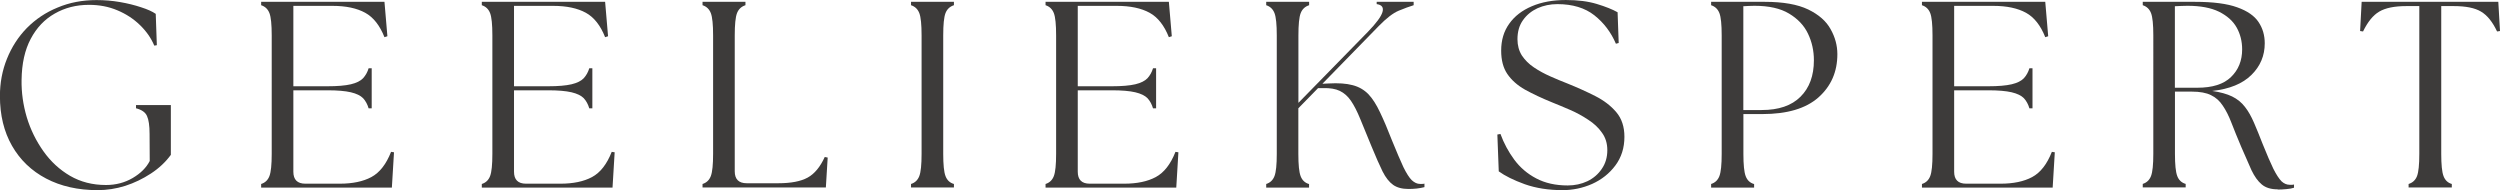
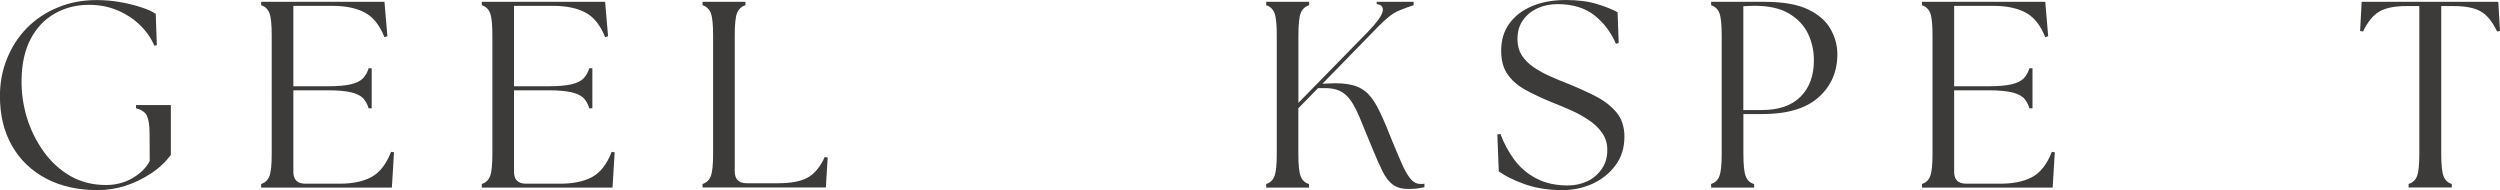
<svg xmlns="http://www.w3.org/2000/svg" id="b" viewBox="0 0 340.8 25.92">
  <g id="c">
    <path d="M13.31,25.92c-2.68,0-5.02-.53-7.02-1.58-2-1.05-3.55-2.54-4.65-4.46-1.1-1.92-1.65-4.18-1.65-6.79,0-1.8.32-3.5.96-5.08.64-1.59,1.54-2.99,2.71-4.19,1.18-1.19,2.57-2.13,4.19-2.79,1.61-.68,3.38-1.02,5.31-1.02,1.08,0,2.15.09,3.19.27,1.05.18,2.01.42,2.88.71.88.28,1.54.58,2,.9l.15,4.27-.35.06c-.43-1.03-1.08-1.96-1.96-2.81-.86-.84-1.89-1.51-3.06-2-1.17-.5-2.46-.75-3.88-.75-1.74,0-3.29.4-4.67,1.19-1.38.78-2.47,1.93-3.27,3.44-.81,1.52-1.22,3.39-1.25,5.6-.03,1.71.21,3.41.71,5.1.51,1.68,1.27,3.22,2.27,4.63,1,1.41,2.21,2.52,3.63,3.35,1.43.83,3.06,1.25,4.9,1.25,1.34,0,2.56-.32,3.65-.96,1.08-.64,1.85-1.41,2.31-2.31l-.02-3.69c0-1.13-.12-1.94-.35-2.44-.22-.51-.72-.86-1.5-1.06v-.44h4.75v6.79c-.71.97-1.61,1.82-2.71,2.54-1.1.72-2.27,1.29-3.52,1.69-1.25.39-2.49.58-3.73.58Z" style="fill:#3d3b3a;" />
    <path d="M35.6,25.56v-.48c.54-.17.92-.53,1.13-1.08.21-.55.31-1.56.31-3.02V4.83c0-1.48-.1-2.5-.31-3.04s-.58-.9-1.13-1.08v-.46h16.81l.4,4.69-.4.13c-.63-1.59-1.5-2.71-2.63-3.33s-2.61-.94-4.46-.94h-5.33v10.96h4.65c1.36,0,2.42-.09,3.19-.27.76-.18,1.32-.46,1.67-.83.34-.38.59-.82.75-1.35h.42v5.46h-.42c-.16-.55-.41-1.01-.75-1.38-.35-.36-.91-.63-1.67-.81-.77-.18-1.83-.27-3.19-.27h-4.65v11.1c0,1.08.54,1.63,1.63,1.63h4.71c1.73,0,3.17-.3,4.29-.9,1.14-.61,2.03-1.76,2.69-3.44l.4.06-.29,4.81h-17.81Z" style="fill:#3d3b3a;" />
    <path d="M65.68,25.56v-.48c.54-.17.92-.53,1.13-1.08.21-.55.31-1.56.31-3.02V4.83c0-1.48-.1-2.5-.31-3.04s-.58-.9-1.13-1.08v-.46h16.81l.4,4.69-.4.13c-.63-1.59-1.5-2.71-2.63-3.33s-2.61-.94-4.46-.94h-5.33v10.96h4.65c1.36,0,2.42-.09,3.19-.27.76-.18,1.32-.46,1.67-.83.34-.38.59-.82.75-1.35h.42v5.46h-.42c-.16-.55-.41-1.01-.75-1.38-.35-.36-.91-.63-1.67-.81-.77-.18-1.83-.27-3.19-.27h-4.65v11.1c0,1.08.54,1.63,1.63,1.63h4.71c1.73,0,3.17-.3,4.29-.9,1.14-.61,2.03-1.76,2.69-3.44l.4.06-.29,4.81h-17.81Z" style="fill:#3d3b3a;" />
    <path d="M95.77,25.56v-.48c.54-.17.92-.53,1.13-1.08.21-.55.31-1.56.31-3.02V4.83c0-1.48-.1-2.5-.31-3.04s-.58-.9-1.13-1.08v-.46h5.85v.46c-.56.18-.94.54-1.15,1.08s-.31,1.56-.31,3.04v18.52c0,1.08.54,1.63,1.63,1.63h4.31c1.73,0,3.07-.26,4-.77.93-.51,1.71-1.45,2.33-2.81l.4.08-.25,4.08h-16.81Z" style="fill:#3d3b3a;" />
-     <path d="M124.19,25.56v-.48c.54-.17.92-.53,1.13-1.08.21-.55.31-1.56.31-3.02V4.83c0-1.48-.1-2.5-.31-3.04s-.58-.9-1.13-1.08v-.46h5.85v.46c-.56.18-.94.54-1.15,1.08s-.31,1.56-.31,3.04v16.15c0,1.46.1,2.47.31,3.02.21.56.59.92,1.15,1.08v.48h-5.85Z" style="fill:#3d3b3a;" />
-     <path d="M142.53,25.56v-.48c.54-.17.92-.53,1.13-1.08.21-.55.31-1.56.31-3.02V4.83c0-1.48-.1-2.5-.31-3.04s-.58-.9-1.13-1.08v-.46h16.81l.4,4.69-.4.13c-.63-1.59-1.5-2.71-2.63-3.33s-2.61-.94-4.46-.94h-5.33v10.96h4.65c1.36,0,2.42-.09,3.19-.27.76-.18,1.32-.46,1.67-.83.34-.38.59-.82.75-1.35h.42v5.46h-.42c-.16-.55-.41-1.01-.75-1.38-.35-.36-.91-.63-1.67-.81-.77-.18-1.83-.27-3.19-.27h-4.65v11.1c0,1.08.54,1.63,1.63,1.63h4.71c1.73,0,3.17-.3,4.29-.9,1.14-.61,2.03-1.76,2.69-3.44l.4.06-.29,4.81h-17.81Z" style="fill:#3d3b3a;" />
    <path d="M172.61,25.56v-.48c.54-.17.92-.53,1.13-1.08.21-.55.31-1.56.31-3.02V4.83c0-1.48-.1-2.5-.31-3.04s-.58-.9-1.13-1.08v-.46h5.85v.46c-.56.18-.94.54-1.15,1.08s-.31,1.56-.31,3.04v9.19l9.48-9.69c1.14-1.18,1.8-2.07,1.98-2.69.18-.63-.08-.98-.79-1.08v-.31h5.04v.46c-.58.18-1.27.43-2.04.75-.77.32-1.67,1.02-2.71,2.08l-7.69,7.88.81-.04c1.36-.08,2.46,0,3.31.23.86.22,1.57.64,2.15,1.23.57.6,1.09,1.42,1.58,2.46.5,1.04,1.05,2.33,1.65,3.88.63,1.54,1.14,2.74,1.54,3.6.42.85.8,1.45,1.15,1.79.36.33.73.5,1.1.5h.33c.09,0,.19-.01.29-.04v.48c-.32.08-.67.15-1.04.19-.36.04-.74.06-1.13.06-.88,0-1.58-.19-2.1-.56-.53-.38-1.01-.98-1.44-1.83-.42-.86-.92-1.99-1.5-3.4-.6-1.47-1.11-2.72-1.54-3.75-.42-1.03-.84-1.85-1.27-2.48-.43-.63-.94-1.07-1.52-1.35-.58-.28-1.33-.4-2.23-.38h-.73l-2.69,2.75v6.23c0,1.46.1,2.47.31,3.02.21.56.59.92,1.15,1.08v.48h-5.85Z" style="fill:#3d3b3a;" />
    <path d="M213,25.92c-1.91,0-3.62-.27-5.15-.81-1.52-.55-2.7-1.14-3.54-1.75l-.19-5.02.42-.08c.47,1.27,1.09,2.43,1.88,3.5.79,1.07,1.79,1.93,3,2.56,1.21.64,2.64.96,4.29.96.97,0,1.86-.19,2.69-.58.82-.4,1.47-.96,1.96-1.69.5-.72.75-1.57.75-2.54,0-.92-.24-1.71-.73-2.38-.47-.68-1.1-1.27-1.88-1.77-.77-.51-1.58-.96-2.44-1.33-.86-.38-1.68-.71-2.44-1.02-1.43-.58-2.68-1.17-3.73-1.75-1.04-.59-1.85-1.31-2.42-2.15-.56-.83-.83-1.89-.83-3.17,0-1.42.36-2.64,1.1-3.67.73-1.03,1.76-1.82,3.08-2.38,1.33-.57,2.88-.85,4.63-.85,1.64,0,3.05.18,4.23.54,1.19.36,2.14.74,2.83,1.13l.15,4.19-.38.1c-.67-1.57-1.65-2.86-2.94-3.88-1.29-1.01-2.97-1.52-5.04-1.52-.97,0-1.88.19-2.71.56-.82.38-1.48.92-1.98,1.63-.5.7-.75,1.56-.75,2.6,0,.83.2,1.57.6,2.21.42.63.96,1.17,1.65,1.63.68.46,1.42.86,2.21,1.21.79.35,1.57.68,2.35.98,1.34.54,2.61,1.11,3.79,1.71,1.18.6,2.14,1.33,2.88,2.21.73.86,1.1,1.98,1.1,3.35,0,1.5-.41,2.8-1.23,3.9-.82,1.1-1.88,1.94-3.17,2.52-1.29.57-2.65.85-4.06.85Z" style="fill:#3d3b3a;" />
    <path d="M233.26,25.56v-.48c.54-.17.92-.53,1.13-1.08.21-.55.31-1.56.31-3.02V4.83c0-1.48-.1-2.5-.31-3.04s-.58-.9-1.13-1.08v-.46h7.33c2.5,0,4.46.35,5.9,1.04,1.44.7,2.46,1.59,3.06,2.69.61,1.08.92,2.22.92,3.4,0,2.41-.86,4.37-2.58,5.9-1.72,1.52-4.27,2.27-7.65,2.27h-2.58v5.44c0,1.46.1,2.47.31,3.02.21.56.59.92,1.15,1.08v.48h-5.85ZM237.65,15h2.5c2.32,0,4.08-.6,5.29-1.81,1.22-1.21,1.83-2.86,1.83-4.98,0-1.3-.27-2.51-.81-3.63-.54-1.13-1.41-2.03-2.58-2.73-1.18-.71-2.75-1.06-4.71-1.06-.24,0-.49.01-.77.02-.28.02-.53.03-.75.04v14.15Z" style="fill:#3d3b3a;" />
    <path d="M262,25.56v-.48c.54-.17.92-.53,1.13-1.08.21-.55.31-1.56.31-3.02V4.83c0-1.48-.1-2.5-.31-3.04s-.58-.9-1.13-1.08v-.46h16.81l.4,4.69-.4.13c-.63-1.59-1.5-2.71-2.63-3.33s-2.61-.94-4.46-.94h-5.33v10.96h4.65c1.36,0,2.42-.09,3.19-.27.76-.18,1.32-.46,1.67-.83.34-.38.59-.82.75-1.35h.42v5.46h-.42c-.16-.55-.41-1.01-.75-1.38-.35-.36-.91-.63-1.67-.81-.77-.18-1.83-.27-3.19-.27h-4.65v11.1c0,1.08.54,1.63,1.63,1.63h4.71c1.73,0,3.17-.3,4.29-.9,1.14-.61,2.03-1.76,2.69-3.44l.4.06-.29,4.81h-17.81Z" style="fill:#3d3b3a;" />
-     <path d="M310.49,25.81c-.92,0-1.64-.22-2.17-.67-.53-.44-.99-1.09-1.4-1.94-.39-.86-.85-1.92-1.4-3.19-.53-1.25-.97-2.34-1.33-3.27-.36-.94-.76-1.73-1.19-2.35-.42-.64-.95-1.11-1.6-1.42-.64-.32-1.51-.48-2.6-.48h-2.31v8.48c0,1.46.1,2.47.31,3.02.21.56.59.92,1.15,1.08v.48h-5.85v-.48c.54-.17.92-.53,1.13-1.08.21-.55.31-1.56.31-3.02V4.83c0-1.48-.1-2.5-.31-3.04s-.58-.9-1.13-1.08v-.46h7.13c2.46,0,4.38.25,5.75.75,1.38.49,2.34,1.16,2.9,2,.57.85.85,1.81.85,2.9,0,1.68-.6,3.12-1.81,4.31-1.21,1.2-2.99,1.93-5.35,2.19,1.11.16,2.01.41,2.71.75.71.35,1.29.82,1.75,1.42.46.58.86,1.3,1.23,2.15.36.83.76,1.81,1.19,2.92.58,1.45,1.07,2.57,1.46,3.38.4.79.77,1.35,1.1,1.69.34.32.72.48,1.13.48h.31c.08,0,.17-.01.27-.04v.44c-.27.09-.61.16-1.04.19-.42.04-.81.06-1.17.06ZM296.49,11.96h3.04c2.07,0,3.6-.48,4.6-1.46,1.01-.97,1.52-2.23,1.52-3.77,0-1.09-.25-2.09-.75-2.98-.5-.89-1.3-1.6-2.4-2.15-1.1-.54-2.54-.81-4.31-.81-.27,0-.54.01-.83.02-.29.02-.58.03-.88.04v11.1Z" style="fill:#3d3b3a;" />
    <path d="M328.34,25.56v-.48c.55-.17.94-.53,1.15-1.08.21-.55.31-1.56.31-3.02V.83h-1.77c-1.61,0-2.84.25-3.69.75-.85.5-1.58,1.41-2.21,2.71l-.4-.06.21-3.98h18.63l.23,3.98-.4.06c-.61-1.3-1.34-2.21-2.19-2.71-.83-.5-2.07-.75-3.71-.75h-1.71v20.15c0,1.46.1,2.47.31,3.02.21.56.58.92,1.13,1.08v.48h-5.9Z" style="fill:#3d3b3a;" />
  </g>
</svg>